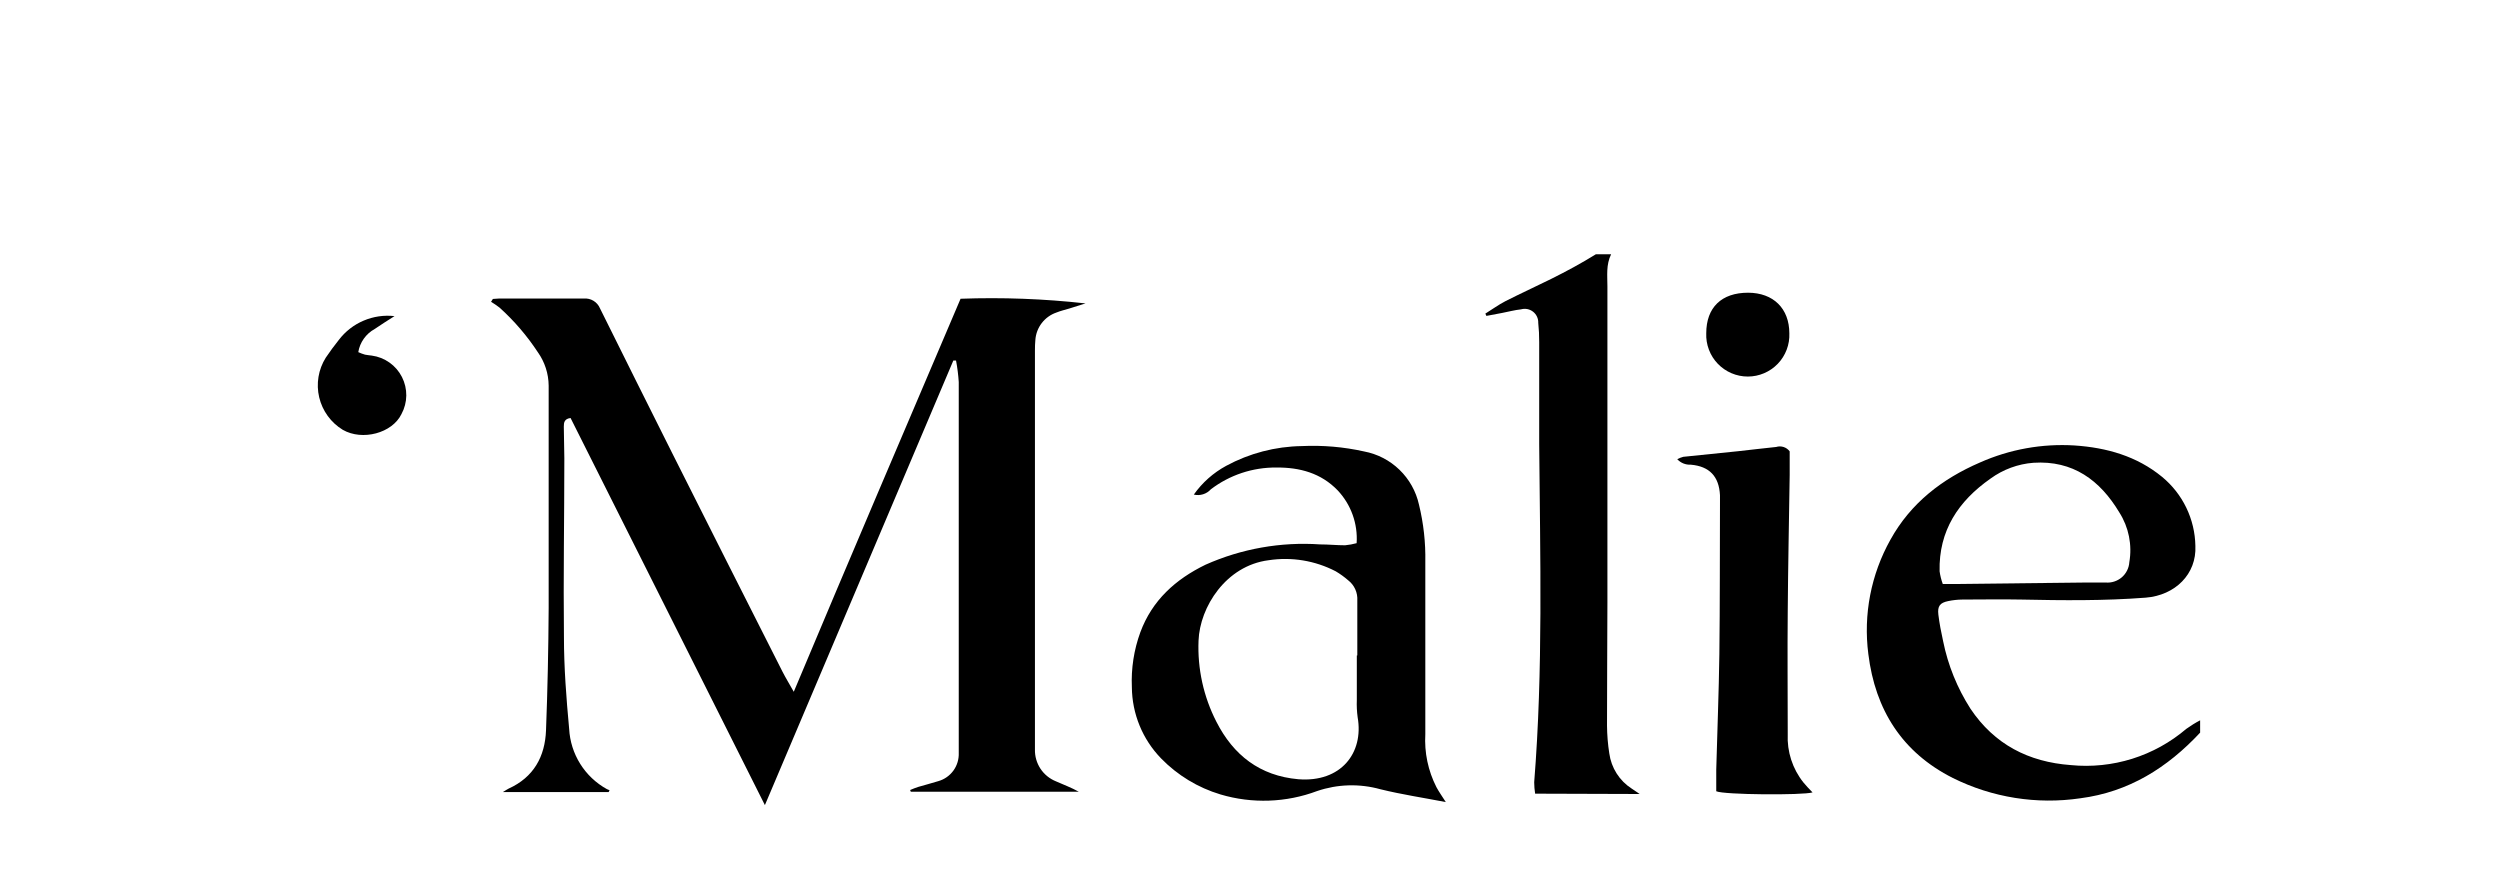
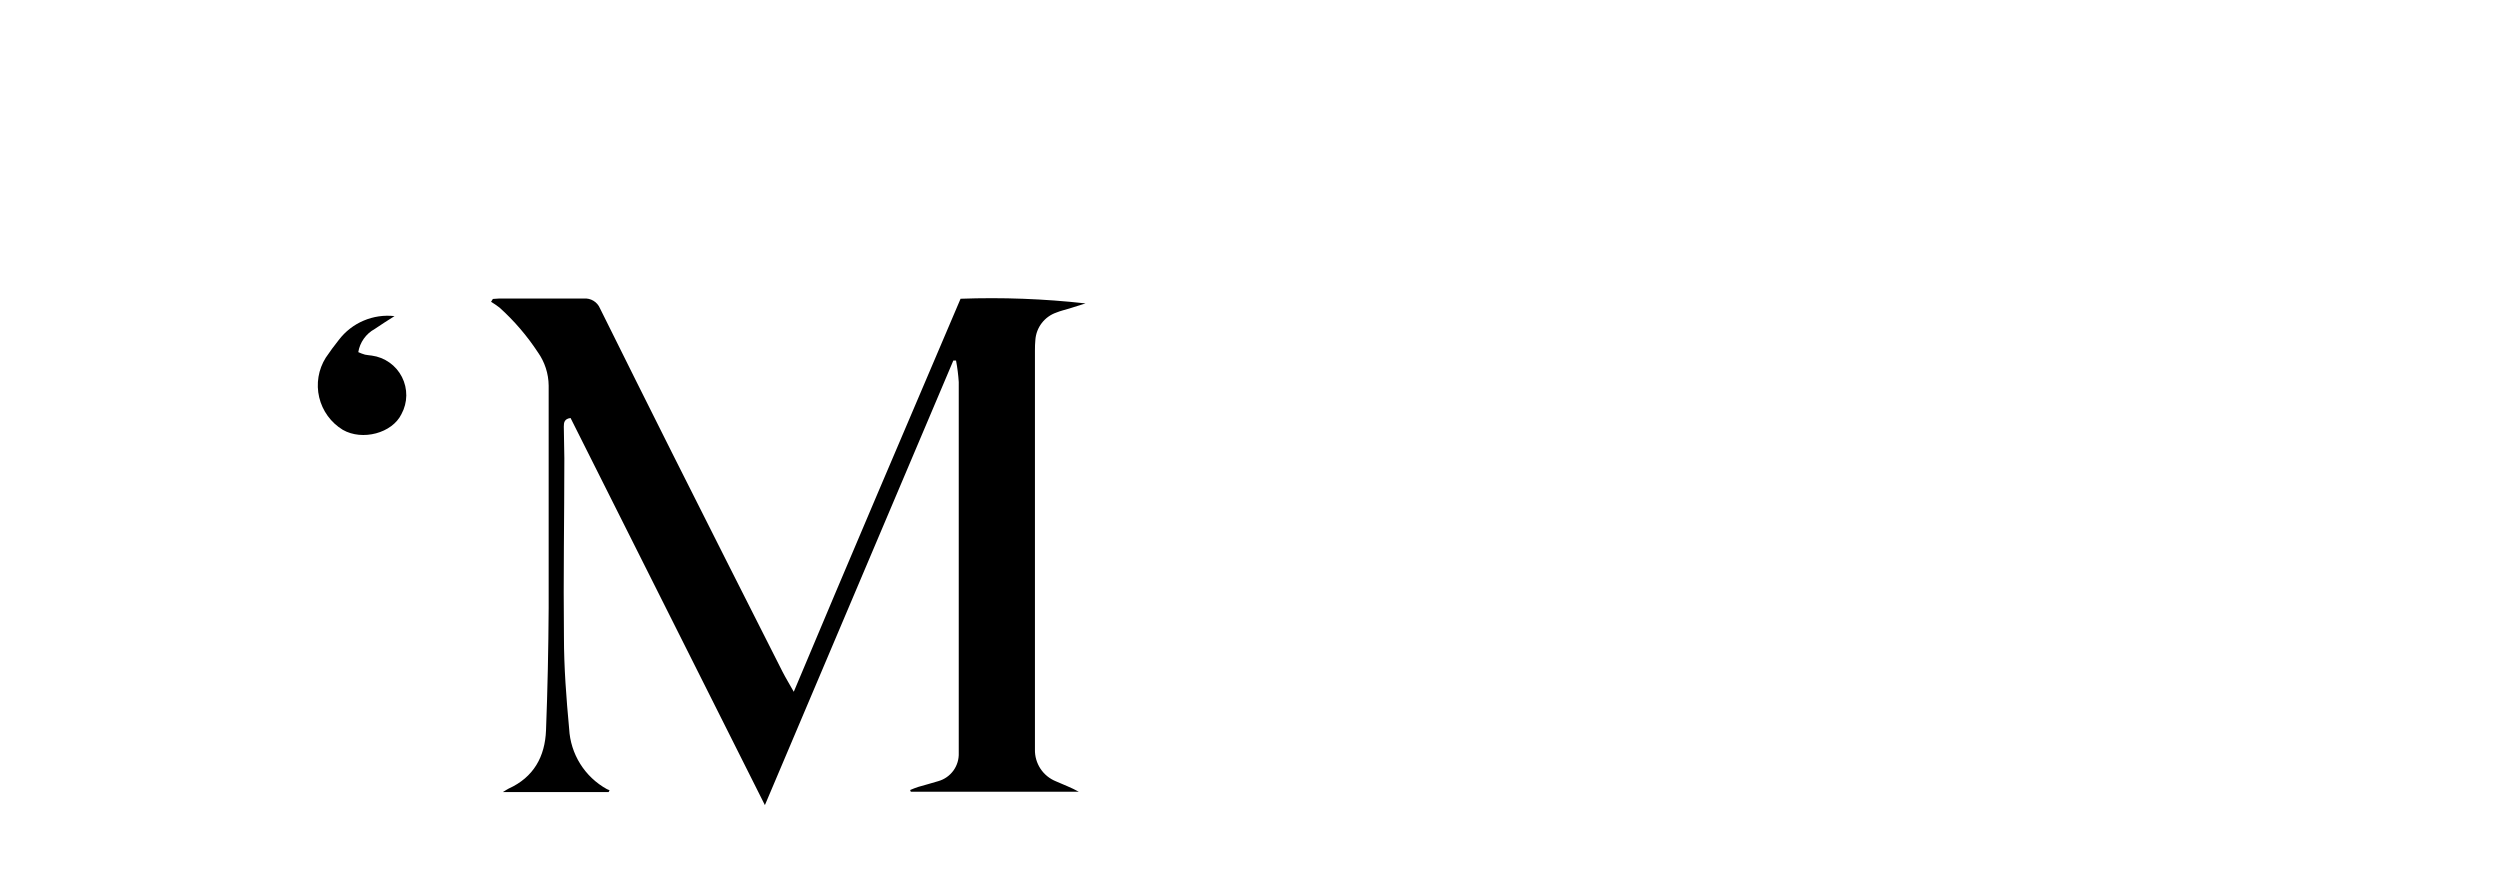
<svg xmlns="http://www.w3.org/2000/svg" width="118" height="42" viewBox="0 0 118 42" fill="none">
  <g filter="url(#filter0_d_714_4)">
    <path d="M37.466 28.652C40.092 22.391 42.719 16.25 45.339 10.101C47.307 10.029 49.279 10.103 51.237 10.321L50.468 10.563C50.266 10.624 50.056 10.672 49.861 10.752C49.587 10.846 49.346 11.02 49.17 11.25C48.993 11.48 48.889 11.758 48.869 12.047C48.853 12.213 48.849 12.366 48.849 12.548C48.849 18.718 48.849 24.889 48.849 31.059C48.849 31.164 48.849 31.269 48.849 31.378C48.842 31.699 48.933 32.014 49.109 32.282C49.286 32.55 49.541 32.758 49.839 32.878C50.196 33.037 50.563 33.171 50.917 33.369H42.99L42.958 33.289C43.086 33.238 43.21 33.181 43.338 33.143C43.657 33.047 43.976 32.97 44.295 32.868C44.58 32.786 44.829 32.61 45.003 32.369C45.176 32.129 45.264 31.837 45.253 31.541C45.253 31.387 45.253 31.221 45.253 31.084C45.253 25.399 45.253 19.715 45.253 14.032C45.231 13.692 45.188 13.353 45.125 13.018H44.997L36.103 34.001C33.017 27.848 29.972 21.784 26.931 15.73C26.634 15.768 26.612 15.947 26.612 16.136C26.612 16.637 26.637 17.138 26.637 17.636C26.637 20.441 26.586 23.246 26.618 26.048C26.618 27.5 26.73 28.955 26.864 30.401C26.895 30.988 27.075 31.558 27.387 32.056C27.699 32.554 28.133 32.964 28.648 33.248C28.688 33.268 28.73 33.285 28.772 33.299L28.728 33.385H23.736C23.889 33.293 23.947 33.251 24.007 33.222C25.192 32.686 25.724 31.71 25.772 30.475C25.845 28.56 25.886 26.635 25.897 24.701C25.897 21.191 25.897 17.699 25.897 14.198C25.891 13.634 25.713 13.085 25.386 12.625C24.878 11.851 24.273 11.146 23.586 10.525C23.455 10.424 23.319 10.33 23.178 10.244L23.264 10.11C23.36 10.11 23.455 10.091 23.551 10.091C24.885 10.091 26.222 10.091 27.559 10.091C27.718 10.078 27.876 10.115 28.012 10.197C28.147 10.279 28.254 10.401 28.316 10.547C29.446 12.826 30.581 15.101 31.721 17.374C33.453 20.82 35.191 24.265 36.936 27.708C37.083 27.995 37.255 28.276 37.466 28.652Z" fill="black" />
-     <path d="M68.242 33.858C67.17 33.651 66.149 33.498 65.153 33.252C64.171 32.979 63.13 33.009 62.166 33.338C60.705 33.886 59.104 33.942 57.608 33.498C56.544 33.179 55.578 32.593 54.803 31.797C53.927 30.895 53.434 29.69 53.424 28.433C53.386 27.552 53.521 26.673 53.823 25.845C54.382 24.335 55.483 23.343 56.903 22.653C58.6 21.898 60.456 21.569 62.309 21.696C62.702 21.696 63.098 21.737 63.49 21.737C63.673 21.72 63.855 21.687 64.033 21.638C64.063 21.184 63.999 20.728 63.845 20.299C63.691 19.87 63.451 19.478 63.139 19.146C62.351 18.329 61.349 18.058 60.245 18.067C59.128 18.057 58.04 18.419 57.152 19.095C57.053 19.205 56.926 19.287 56.784 19.33C56.643 19.374 56.492 19.379 56.348 19.344C56.746 18.78 57.269 18.316 57.876 17.987C58.974 17.393 60.199 17.073 61.448 17.055C62.433 17.009 63.421 17.093 64.384 17.308C65.014 17.427 65.595 17.727 66.055 18.173C66.516 18.619 66.836 19.19 66.975 19.816C67.191 20.699 67.292 21.607 67.275 22.516C67.275 25.229 67.275 27.941 67.275 30.651C67.225 31.517 67.405 32.38 67.799 33.153C67.917 33.373 68.063 33.578 68.242 33.858ZM64.042 26.939H64.065C64.065 26.074 64.065 25.21 64.065 24.348C64.077 24.165 64.044 23.982 63.969 23.815C63.894 23.648 63.779 23.502 63.634 23.39C63.451 23.231 63.255 23.089 63.047 22.966C62.072 22.46 60.963 22.277 59.877 22.443C57.861 22.701 56.632 24.654 56.571 26.237C56.517 27.565 56.807 28.884 57.414 30.067C58.215 31.643 59.466 32.62 61.282 32.78C63.292 32.939 64.377 31.541 64.081 29.856C64.044 29.586 64.031 29.312 64.042 29.039C64.039 28.334 64.042 27.635 64.042 26.939Z" fill="black" />
-     <path d="M103.846 29.999V30.58C102.301 32.236 100.482 33.382 98.19 33.679C96.134 33.981 94.035 33.647 92.174 32.721C89.781 31.515 88.51 29.504 88.185 26.868C87.945 25.005 88.311 23.114 89.228 21.475C90.186 19.742 91.67 18.602 93.454 17.83C94.857 17.207 96.39 16.931 97.922 17.026C99.431 17.128 100.855 17.527 102.049 18.507C102.531 18.904 102.922 19.401 103.193 19.963C103.465 20.526 103.611 21.141 103.622 21.765C103.686 23.099 102.665 24.101 101.273 24.21C99.317 24.36 97.36 24.341 95.401 24.299C94.475 24.28 93.55 24.299 92.624 24.299C92.397 24.301 92.17 24.326 91.948 24.373C91.565 24.452 91.443 24.612 91.491 25.011C91.539 25.41 91.622 25.847 91.715 26.262C91.944 27.397 92.382 28.479 93.007 29.453C94.137 31.138 95.749 31.965 97.74 32.112C98.717 32.209 99.703 32.107 100.64 31.814C101.577 31.52 102.444 31.041 103.191 30.404C103.4 30.254 103.618 30.118 103.846 29.999ZM91.699 23.565H92.251L98.477 23.495C98.78 23.495 99.084 23.495 99.387 23.495C99.523 23.507 99.661 23.491 99.791 23.449C99.921 23.407 100.043 23.34 100.147 23.251C100.251 23.162 100.336 23.052 100.397 22.93C100.459 22.808 100.495 22.674 100.504 22.538C100.645 21.722 100.477 20.883 100.032 20.186C99.119 18.663 97.842 17.722 95.978 17.843C95.247 17.899 94.545 18.158 93.952 18.59C92.436 19.652 91.504 21.047 91.549 22.965C91.578 23.17 91.628 23.371 91.699 23.565Z" fill="black" />
-     <path d="M72.458 33.461C72.43 33.283 72.415 33.102 72.414 32.922C72.838 27.608 72.694 22.291 72.65 16.965C72.65 15.369 72.65 13.754 72.65 12.146C72.652 11.843 72.637 11.54 72.605 11.239C72.609 11.139 72.589 11.039 72.546 10.947C72.504 10.856 72.441 10.776 72.362 10.714C72.283 10.652 72.19 10.609 72.092 10.589C71.993 10.57 71.891 10.574 71.794 10.601C71.494 10.633 71.201 10.713 70.904 10.77L70.157 10.911L70.109 10.802C70.428 10.607 70.722 10.387 71.051 10.218C71.766 9.854 72.496 9.522 73.215 9.165C73.933 8.807 74.638 8.428 75.327 8H76.045C75.8 8.501 75.87 9.012 75.87 9.519C75.87 14.504 75.87 19.49 75.87 24.477C75.87 26.392 75.847 28.326 75.851 30.251C75.855 30.69 75.891 31.128 75.959 31.562C76.005 31.899 76.123 32.222 76.305 32.508C76.487 32.795 76.73 33.038 77.016 33.222L77.392 33.477L72.458 33.461Z" fill="black" />
-     <path d="M81.007 33.347C81.007 33.028 81.007 32.671 81.007 32.326C81.055 30.51 81.129 28.694 81.154 26.875C81.183 24.497 81.173 22.117 81.183 19.739C81.183 19.618 81.183 19.497 81.183 19.375C81.138 18.488 80.688 18.009 79.804 17.933C79.685 17.939 79.567 17.919 79.456 17.875C79.346 17.83 79.247 17.762 79.166 17.674C79.256 17.626 79.351 17.588 79.45 17.562C80.308 17.47 81.167 17.387 82.029 17.298C82.632 17.234 83.232 17.157 83.835 17.097C83.95 17.061 84.073 17.062 84.187 17.099C84.302 17.136 84.401 17.208 84.473 17.304C84.473 17.639 84.473 18.032 84.473 18.421C84.441 20.572 84.397 22.723 84.381 24.874C84.362 26.789 84.381 28.723 84.381 30.651C84.343 31.476 84.606 32.287 85.121 32.932C85.255 33.095 85.405 33.252 85.552 33.402C85.083 33.542 81.355 33.516 81.007 33.347Z" fill="black" />
    <path d="M18.621 10.921C18.302 11.125 17.983 11.323 17.683 11.53C17.48 11.641 17.305 11.798 17.171 11.987C17.037 12.176 16.948 12.393 16.911 12.621C17.014 12.669 17.121 12.708 17.23 12.74C17.332 12.765 17.441 12.765 17.549 12.784C17.851 12.825 18.137 12.938 18.386 13.115C18.634 13.291 18.835 13.524 18.973 13.796C19.11 14.067 19.18 14.367 19.177 14.671C19.173 14.976 19.095 15.274 18.95 15.542C18.513 16.448 17.105 16.818 16.18 16.288C15.902 16.119 15.66 15.896 15.469 15.633C15.278 15.37 15.141 15.071 15.066 14.754C14.991 14.437 14.98 14.109 15.033 13.787C15.086 13.466 15.203 13.159 15.376 12.883C15.57 12.593 15.778 12.315 15.995 12.041C16.299 11.643 16.7 11.331 17.161 11.135C17.621 10.938 18.124 10.865 18.621 10.921Z" fill="black" />
-     <path d="M84.457 11.731C84.468 11.995 84.425 12.259 84.331 12.506C84.237 12.754 84.095 12.979 83.912 13.17C83.728 13.361 83.509 13.512 83.265 13.616C83.022 13.72 82.76 13.773 82.496 13.773C82.232 13.773 81.97 13.72 81.727 13.616C81.483 13.512 81.264 13.361 81.08 13.17C80.897 12.979 80.754 12.754 80.661 12.506C80.567 12.259 80.524 11.995 80.535 11.731C80.535 10.512 81.256 9.816 82.51 9.816C83.704 9.82 84.454 10.56 84.457 11.731Z" fill="black" />
  </g>
  <defs>
    <filter id="filter0_d_714_4" x="-4" y="0" width="126" height="49" filterUnits="userSpaceOnUse" color-interpolation-filters="sRGB">
      <feFlood flood-opacity="0" result="BackgroundImageFix" />
      <feColorMatrix in="SourceAlpha" type="matrix" values="0 0 0 0 0 0 0 0 0 0 0 0 0 0 0 0 0 0 127 0" result="hardAlpha" />
      <feOffset dy="4" />
      <feGaussianBlur stdDeviation="2" />
      <feComposite in2="hardAlpha" operator="out" />
      <feColorMatrix type="matrix" values="0 0 0 0 0 0 0 0 0 0 0 0 0 0 0 0 0 0 0.25 0" />
      <feBlend mode="normal" in2="BackgroundImageFix" result="effect1_dropShadow_714_4" />
      <feBlend mode="normal" in="SourceGraphic" in2="effect1_dropShadow_714_4" result="shape" />
    </filter>
  </defs>
</svg>